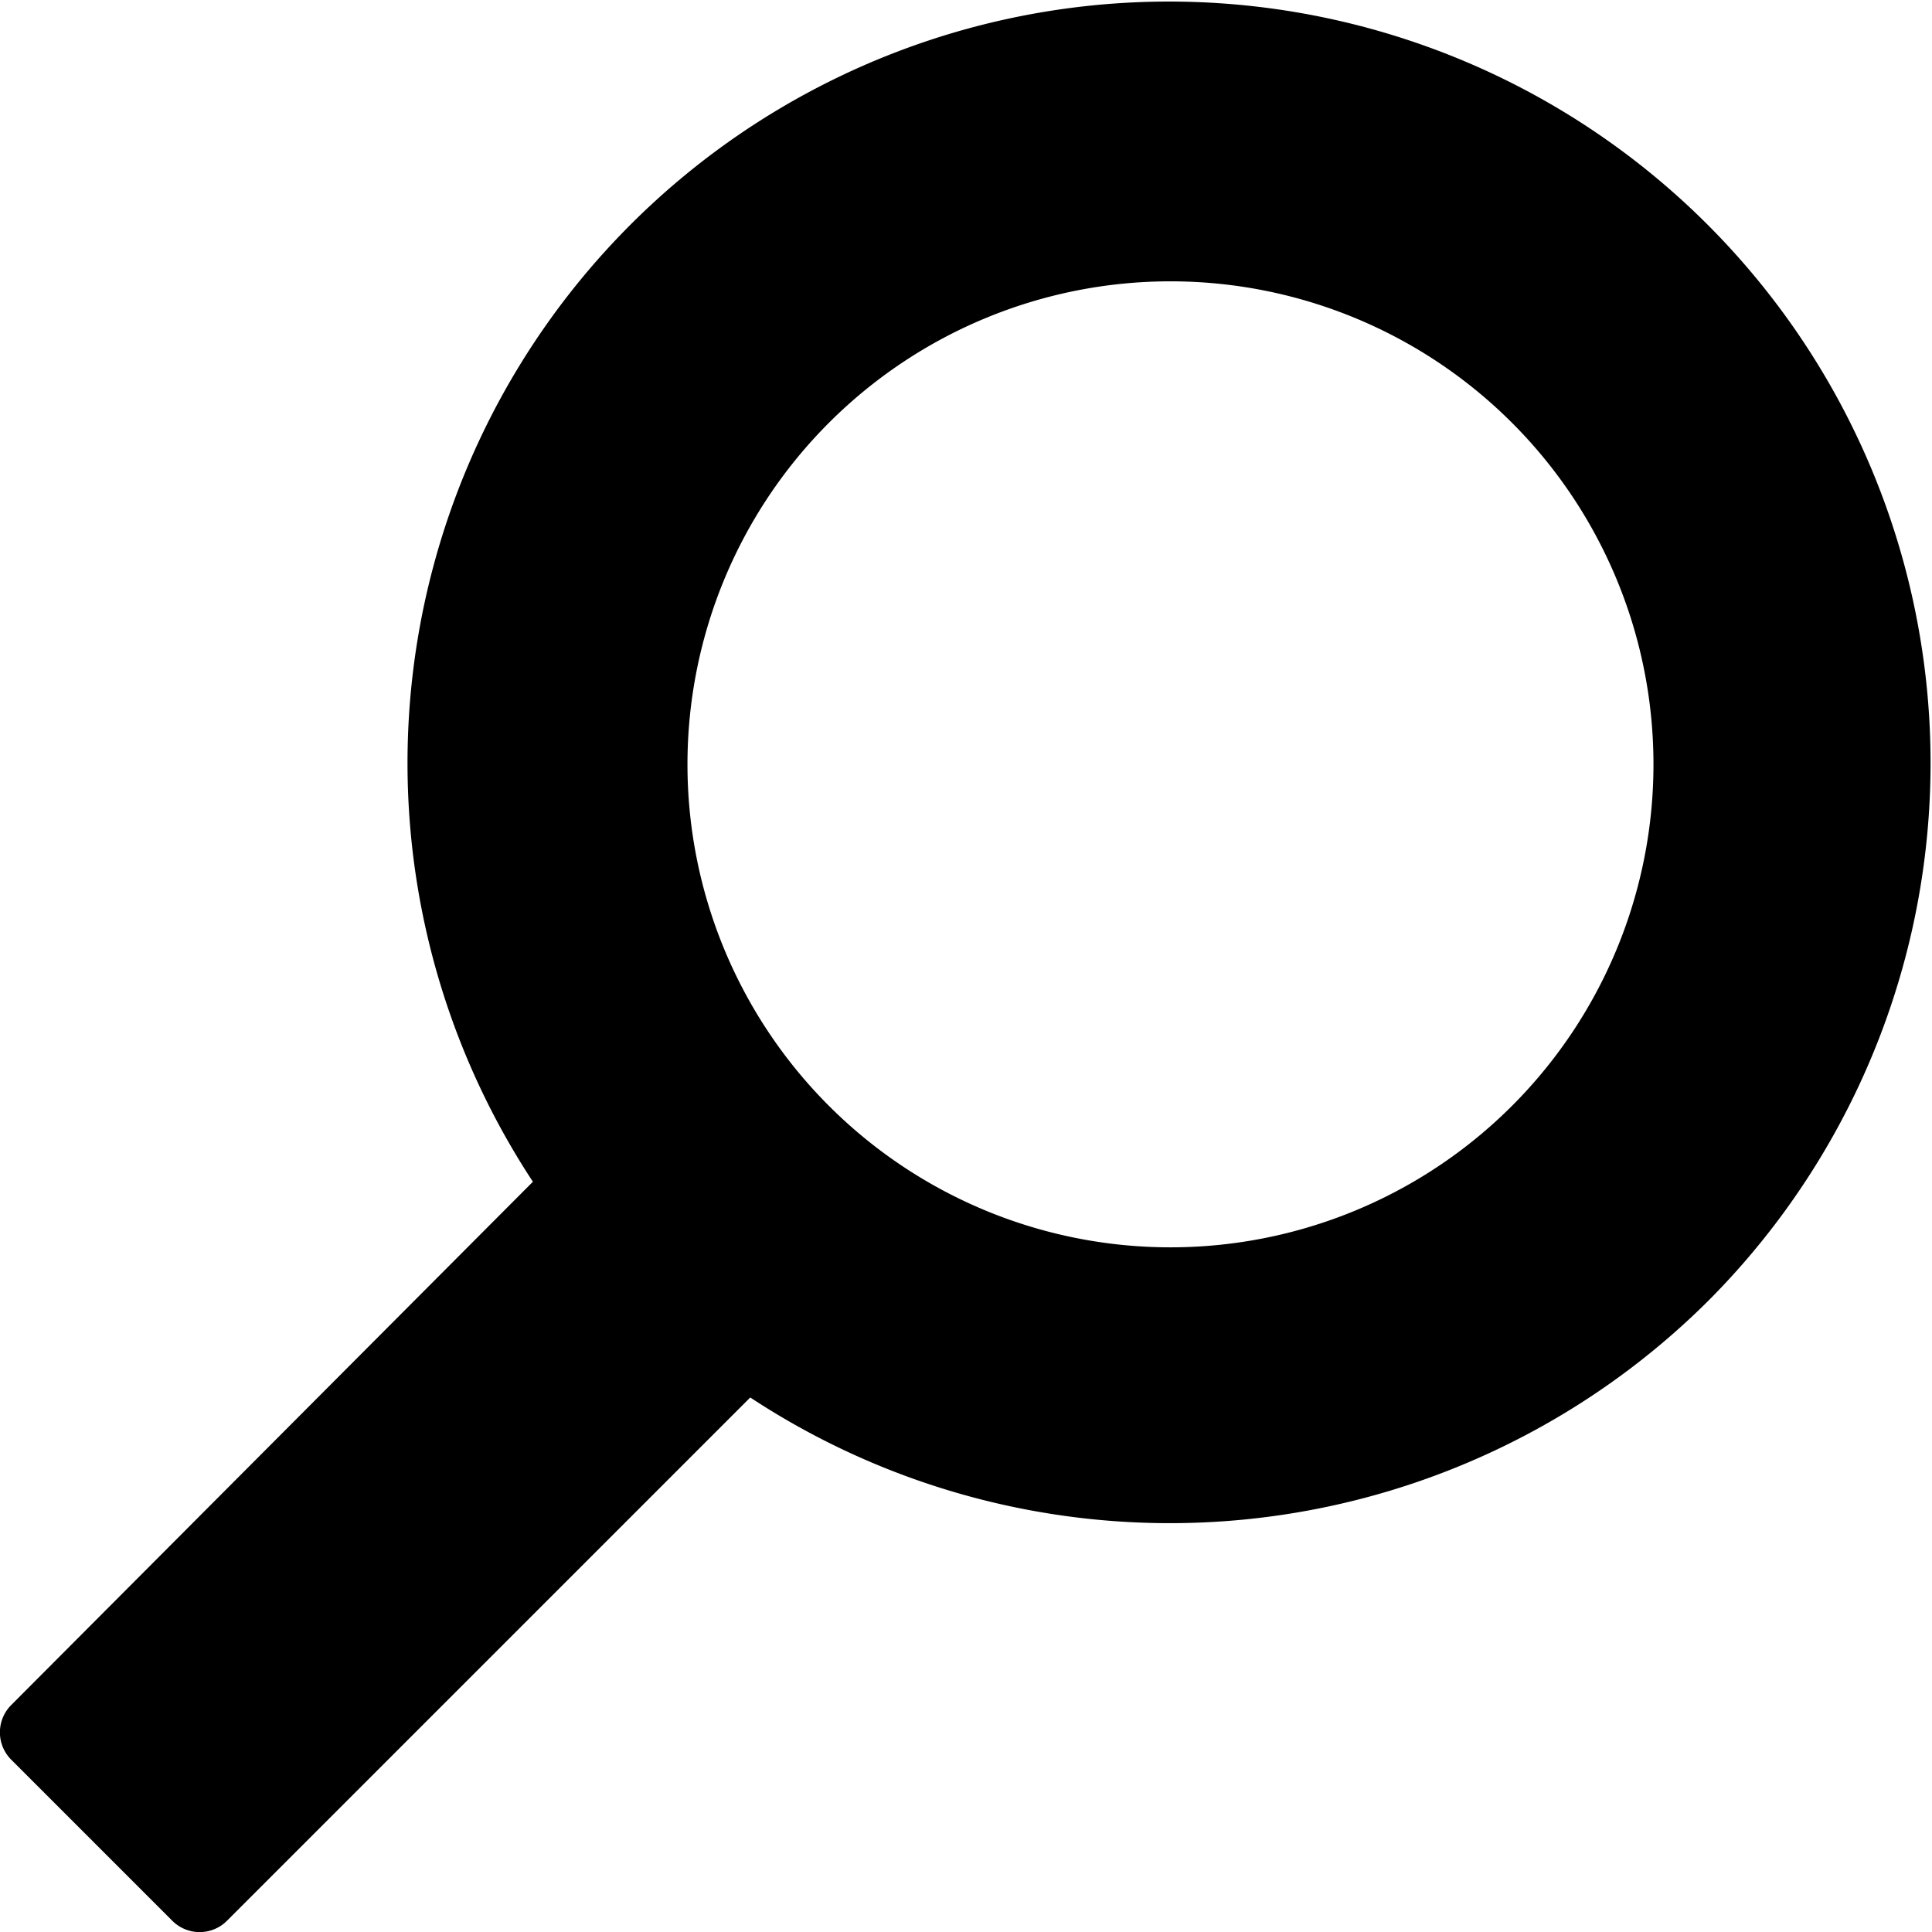
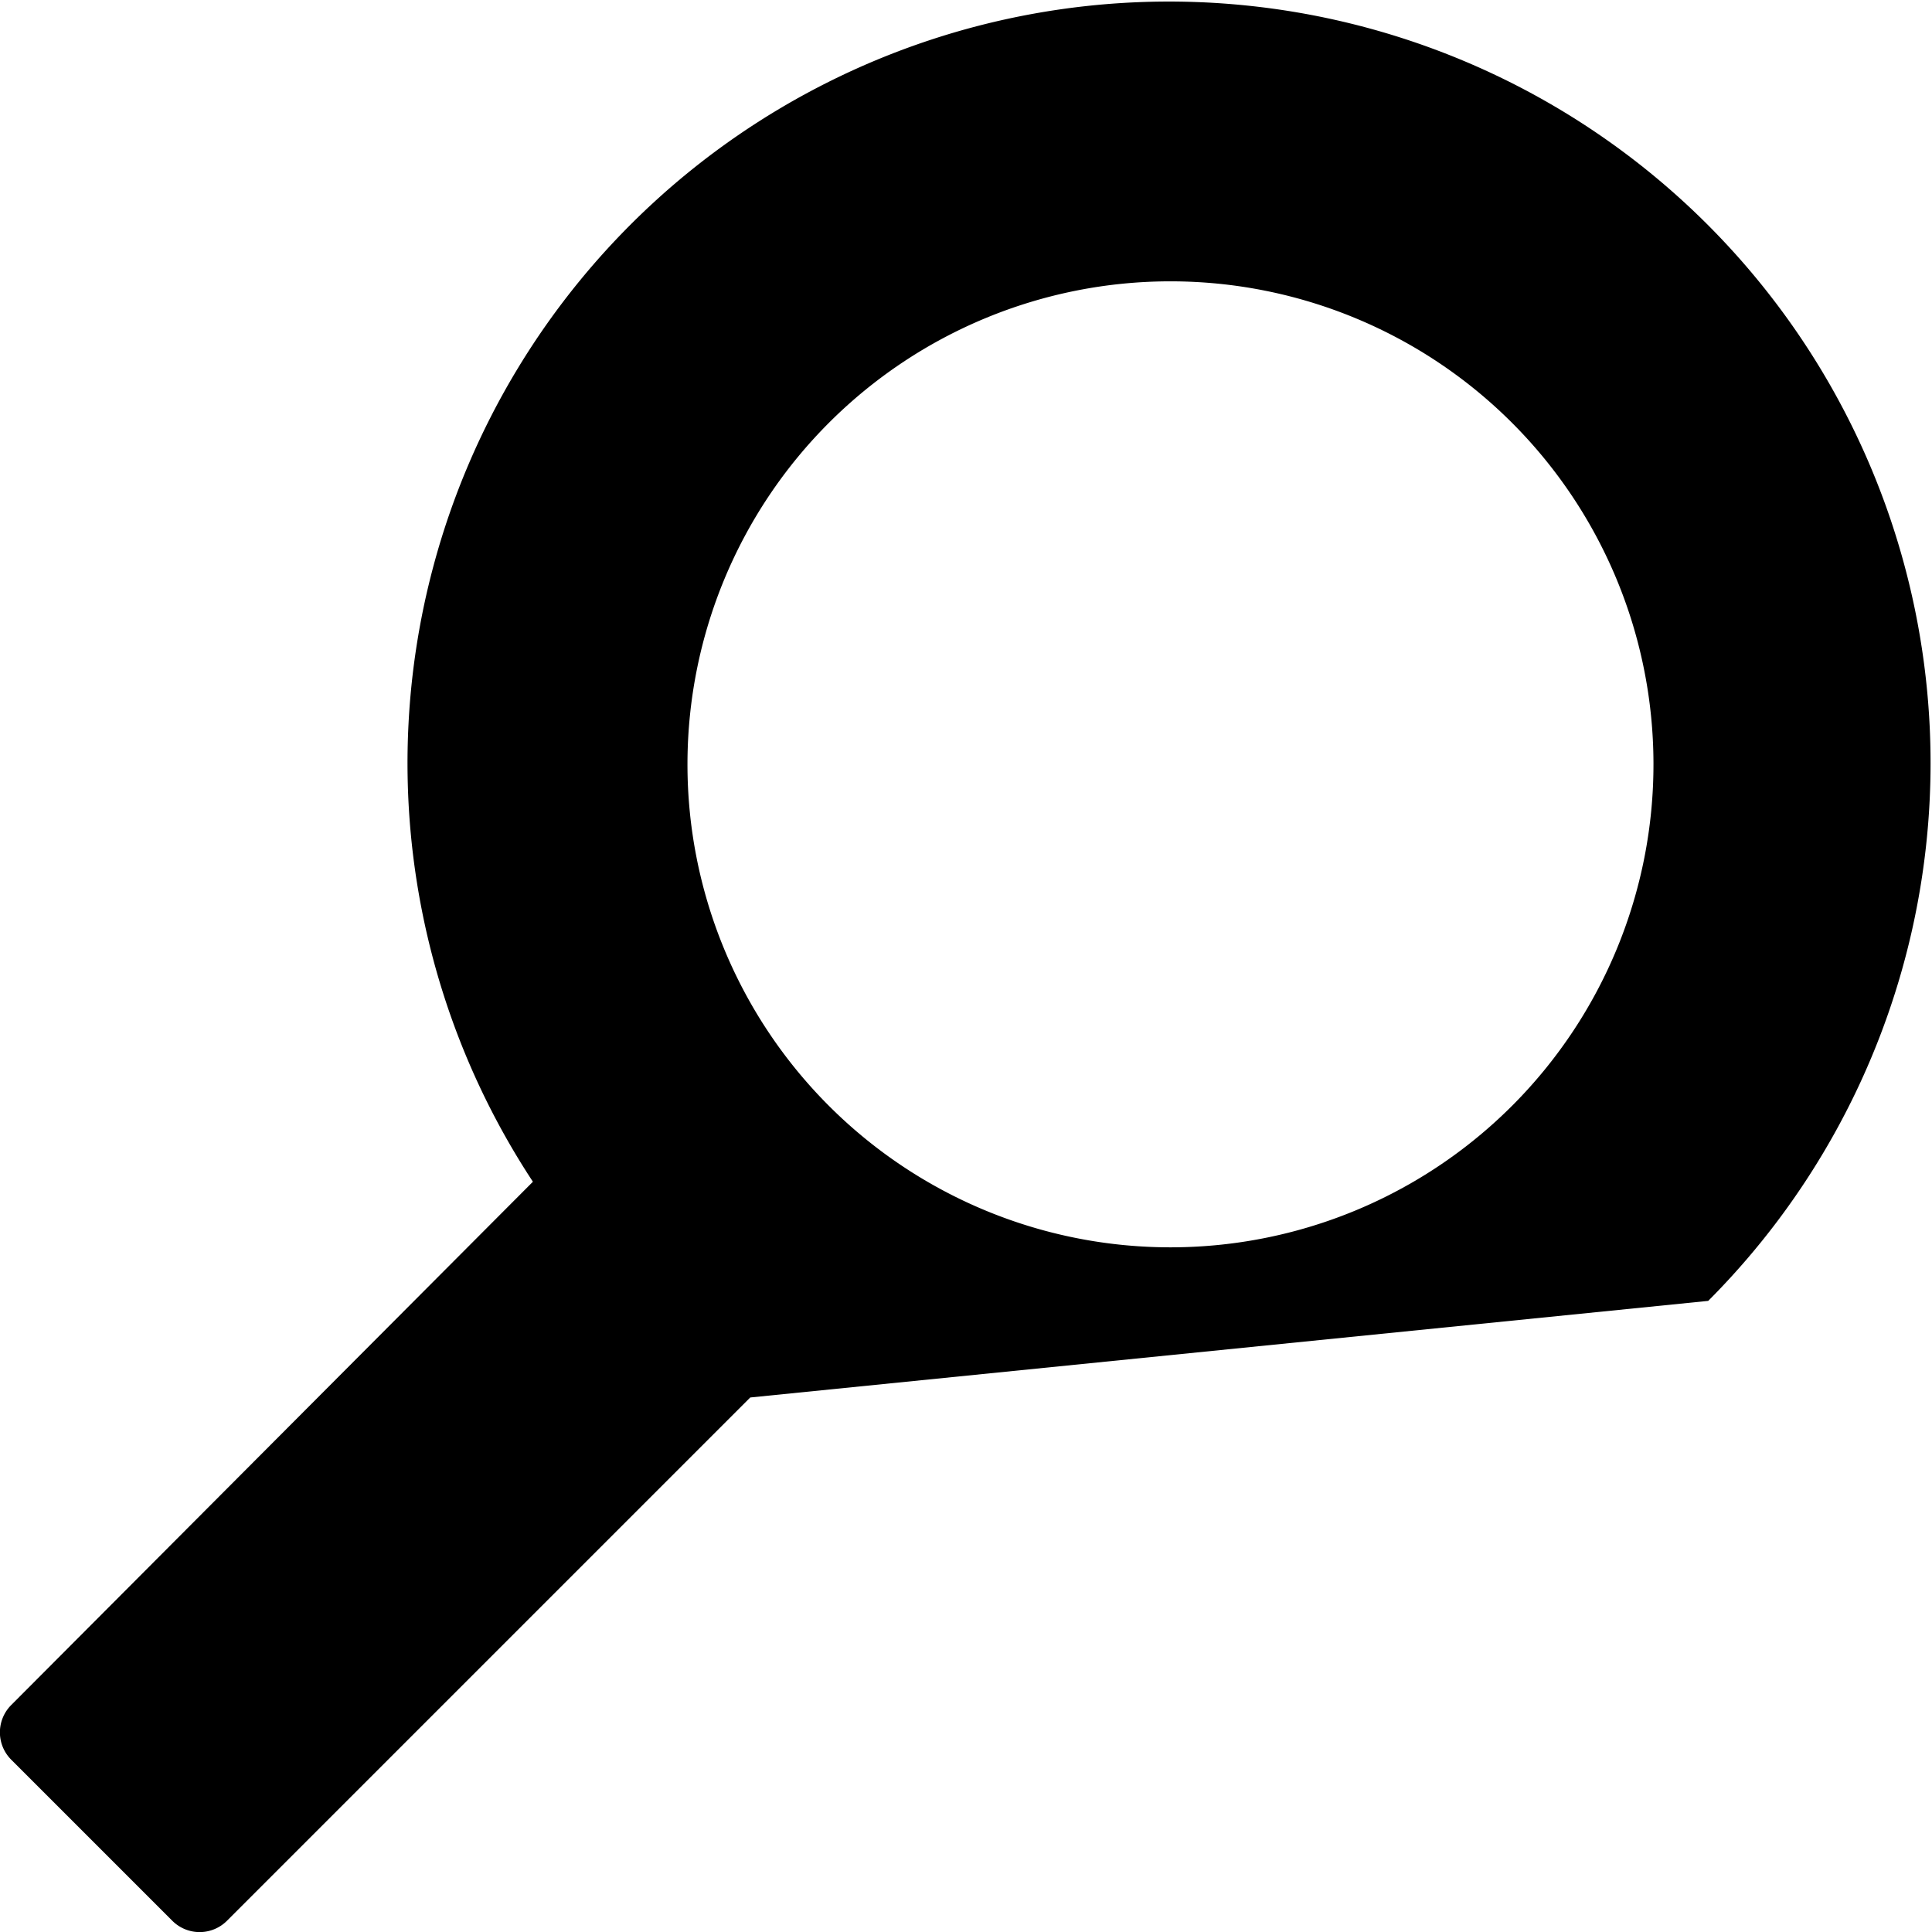
<svg xmlns="http://www.w3.org/2000/svg" id="Layer_1" data-name="Layer 1" viewBox="0 0 12 12">
-   <path d="M10.61,8.08a4.73,4.73,0,1,0-7.3-.74L0.07,10.59a0.24,0.24,0,0,0,0,.34l1,1a0.24,0.24,0,0,0,.34,0L4.66,8.68A4.74,4.74,0,0,0,10.61,8.08ZM5.14,6.86a3,3,0,1,1,4.26,0A3,3,0,0,1,5.14,6.86Z" />
+   <path d="M10.61,8.08a4.73,4.73,0,1,0-7.3-.74L0.07,10.59a0.24,0.24,0,0,0,0,.34l1,1a0.24,0.24,0,0,0,.34,0L4.66,8.68ZM5.14,6.86a3,3,0,1,1,4.26,0A3,3,0,0,1,5.14,6.86Z" />
</svg>